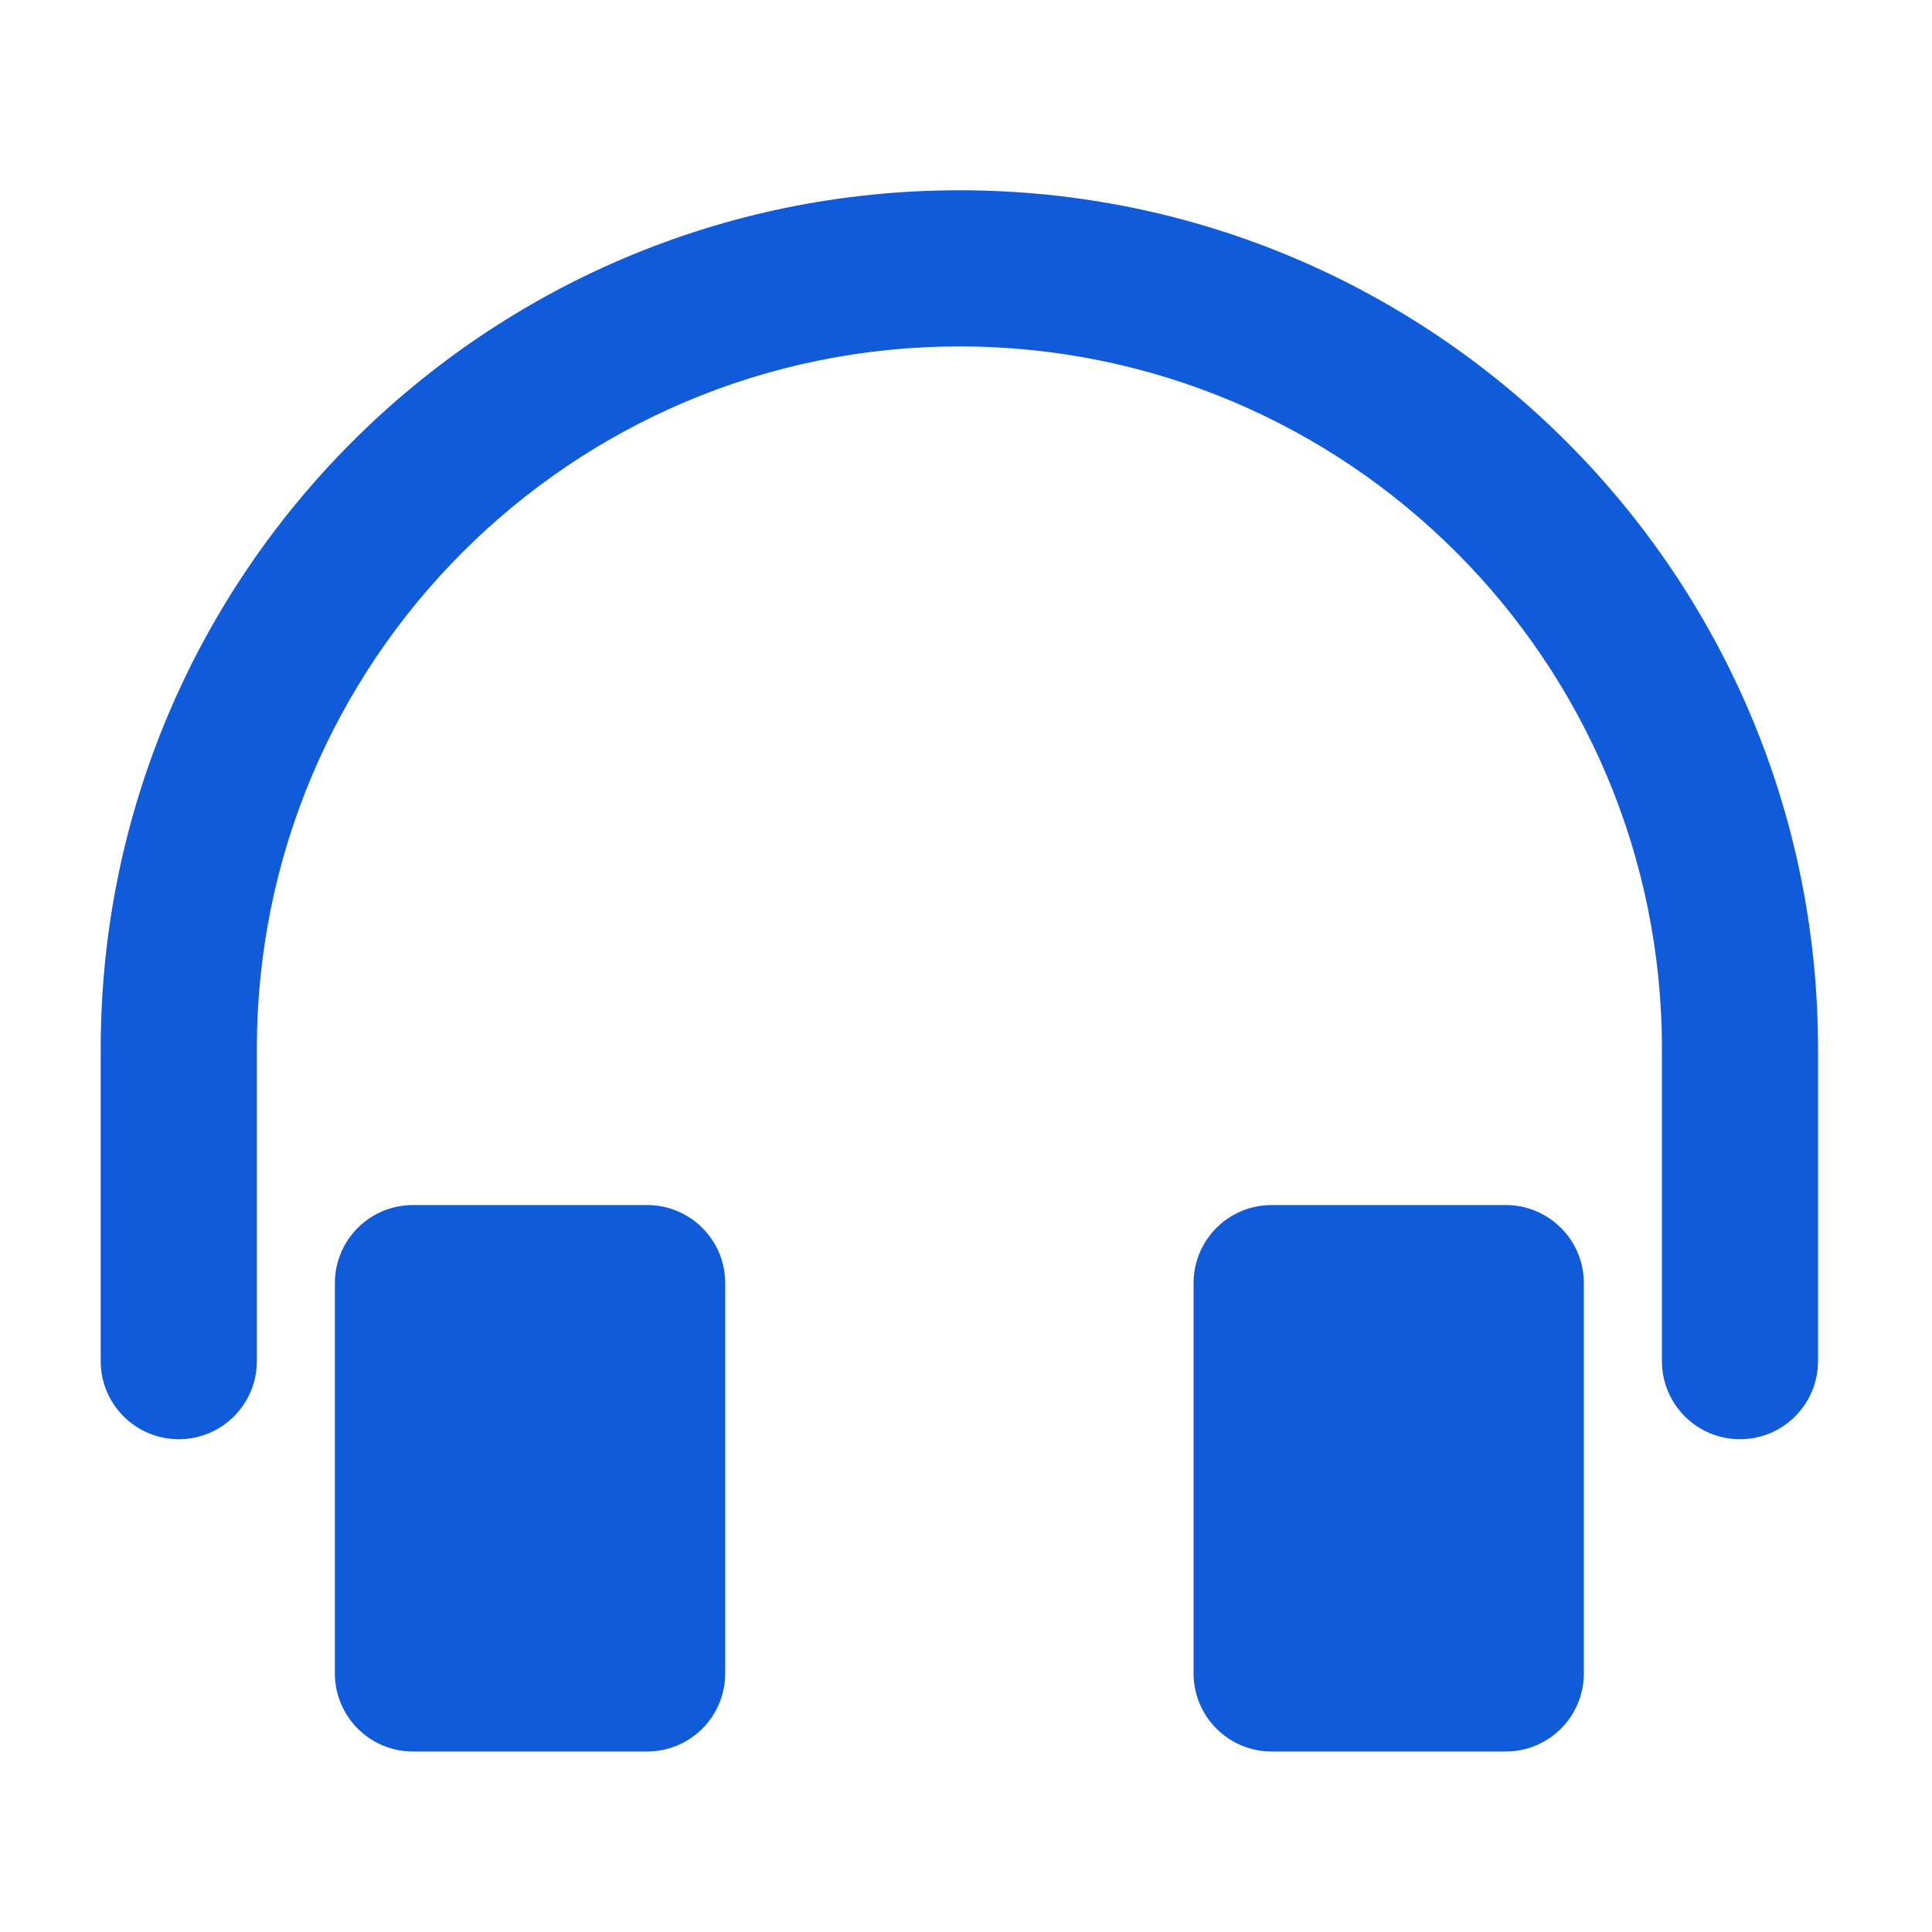
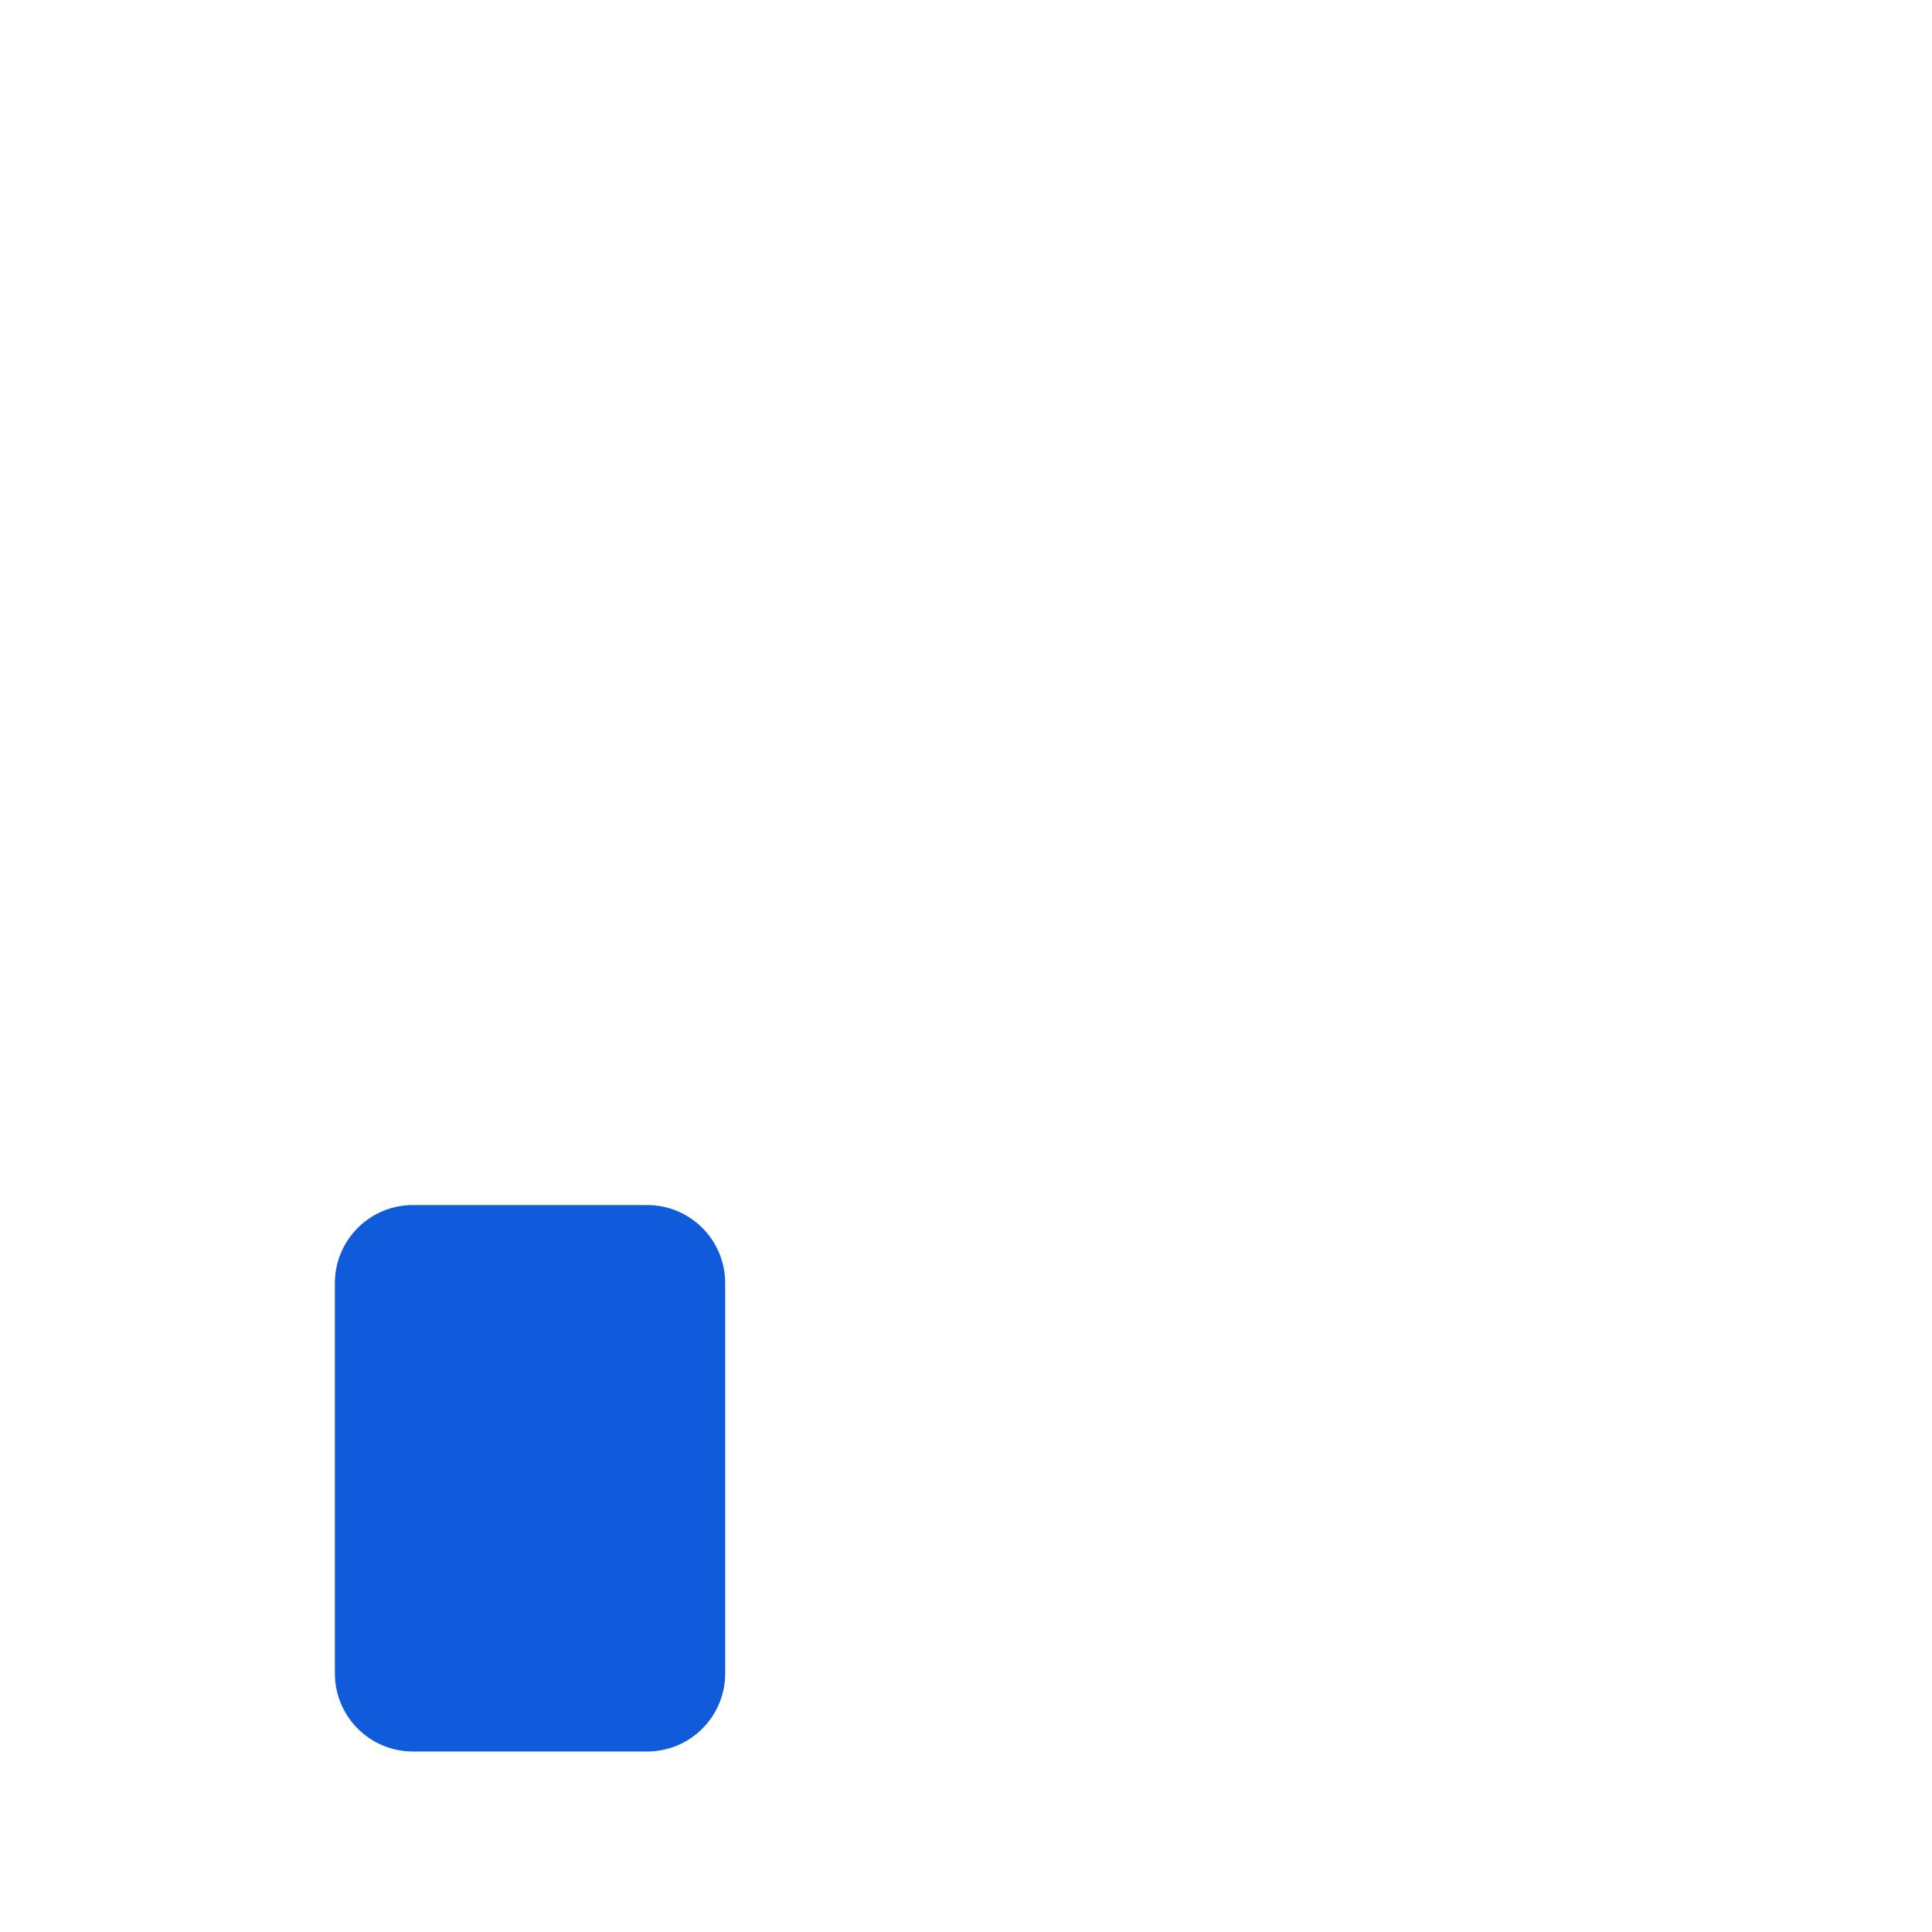
<svg xmlns="http://www.w3.org/2000/svg" width="33" height="33" viewBox="0 0 33 33" fill="none">
-   <path d="M4.387 17.917C4.387 11.289 9.759 5.917 16.387 5.917C23.014 5.917 28.387 11.289 28.387 17.917V23.25C28.387 23.986 28.984 24.583 29.72 24.583C30.456 24.583 31.053 23.986 31.053 23.25V17.917C31.053 9.816 24.487 3.25 16.387 3.25C8.287 3.25 1.72 9.816 1.72 17.917V23.25C1.72 23.986 2.317 24.583 3.053 24.583C3.79 24.583 4.387 23.986 4.387 23.25V17.917Z" fill="#105BD9" />
  <path d="M7.053 20.583H11.053C11.79 20.583 12.387 21.18 12.387 21.917V28.583C12.387 29.32 11.79 29.917 11.053 29.917H7.053C6.317 29.917 5.72 29.32 5.72 28.583V21.917C5.72 21.18 6.317 20.583 7.053 20.583Z" fill="#105BD9" />
-   <path d="M21.72 20.583H25.72C26.456 20.583 27.053 21.18 27.053 21.917V28.583C27.053 29.32 26.456 29.917 25.72 29.917H21.72C20.984 29.917 20.387 29.32 20.387 28.583V21.917C20.387 21.18 20.984 20.583 21.72 20.583Z" fill="#105BD9" />
</svg>